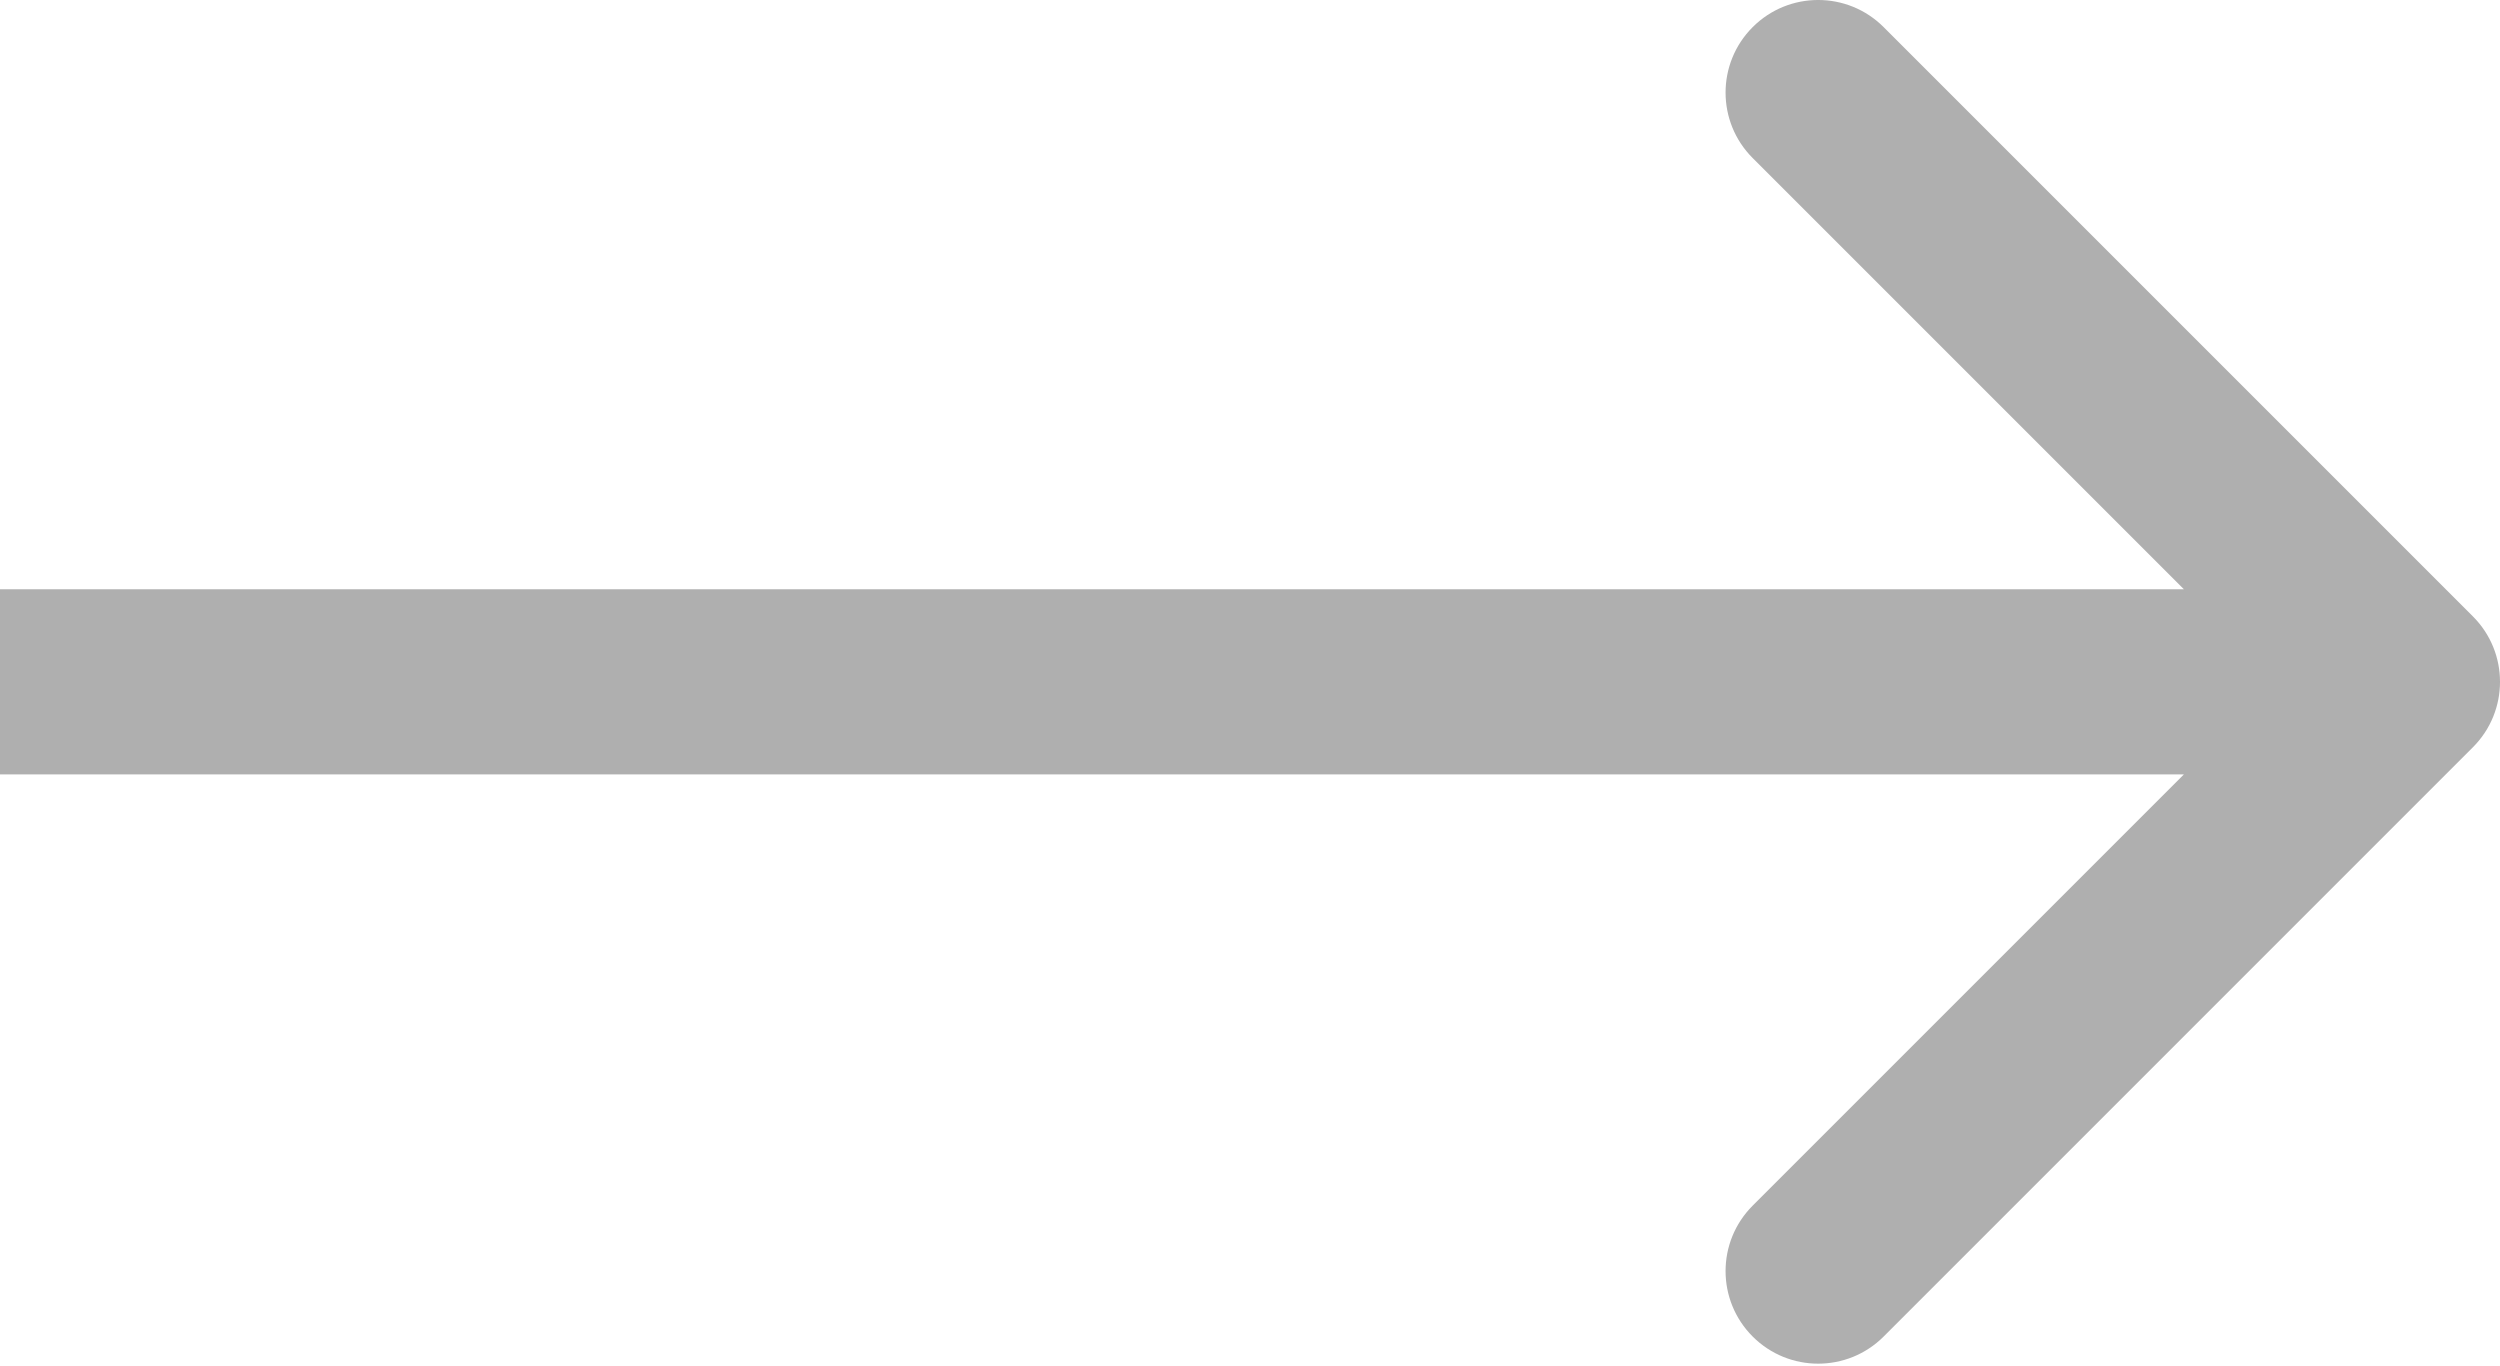
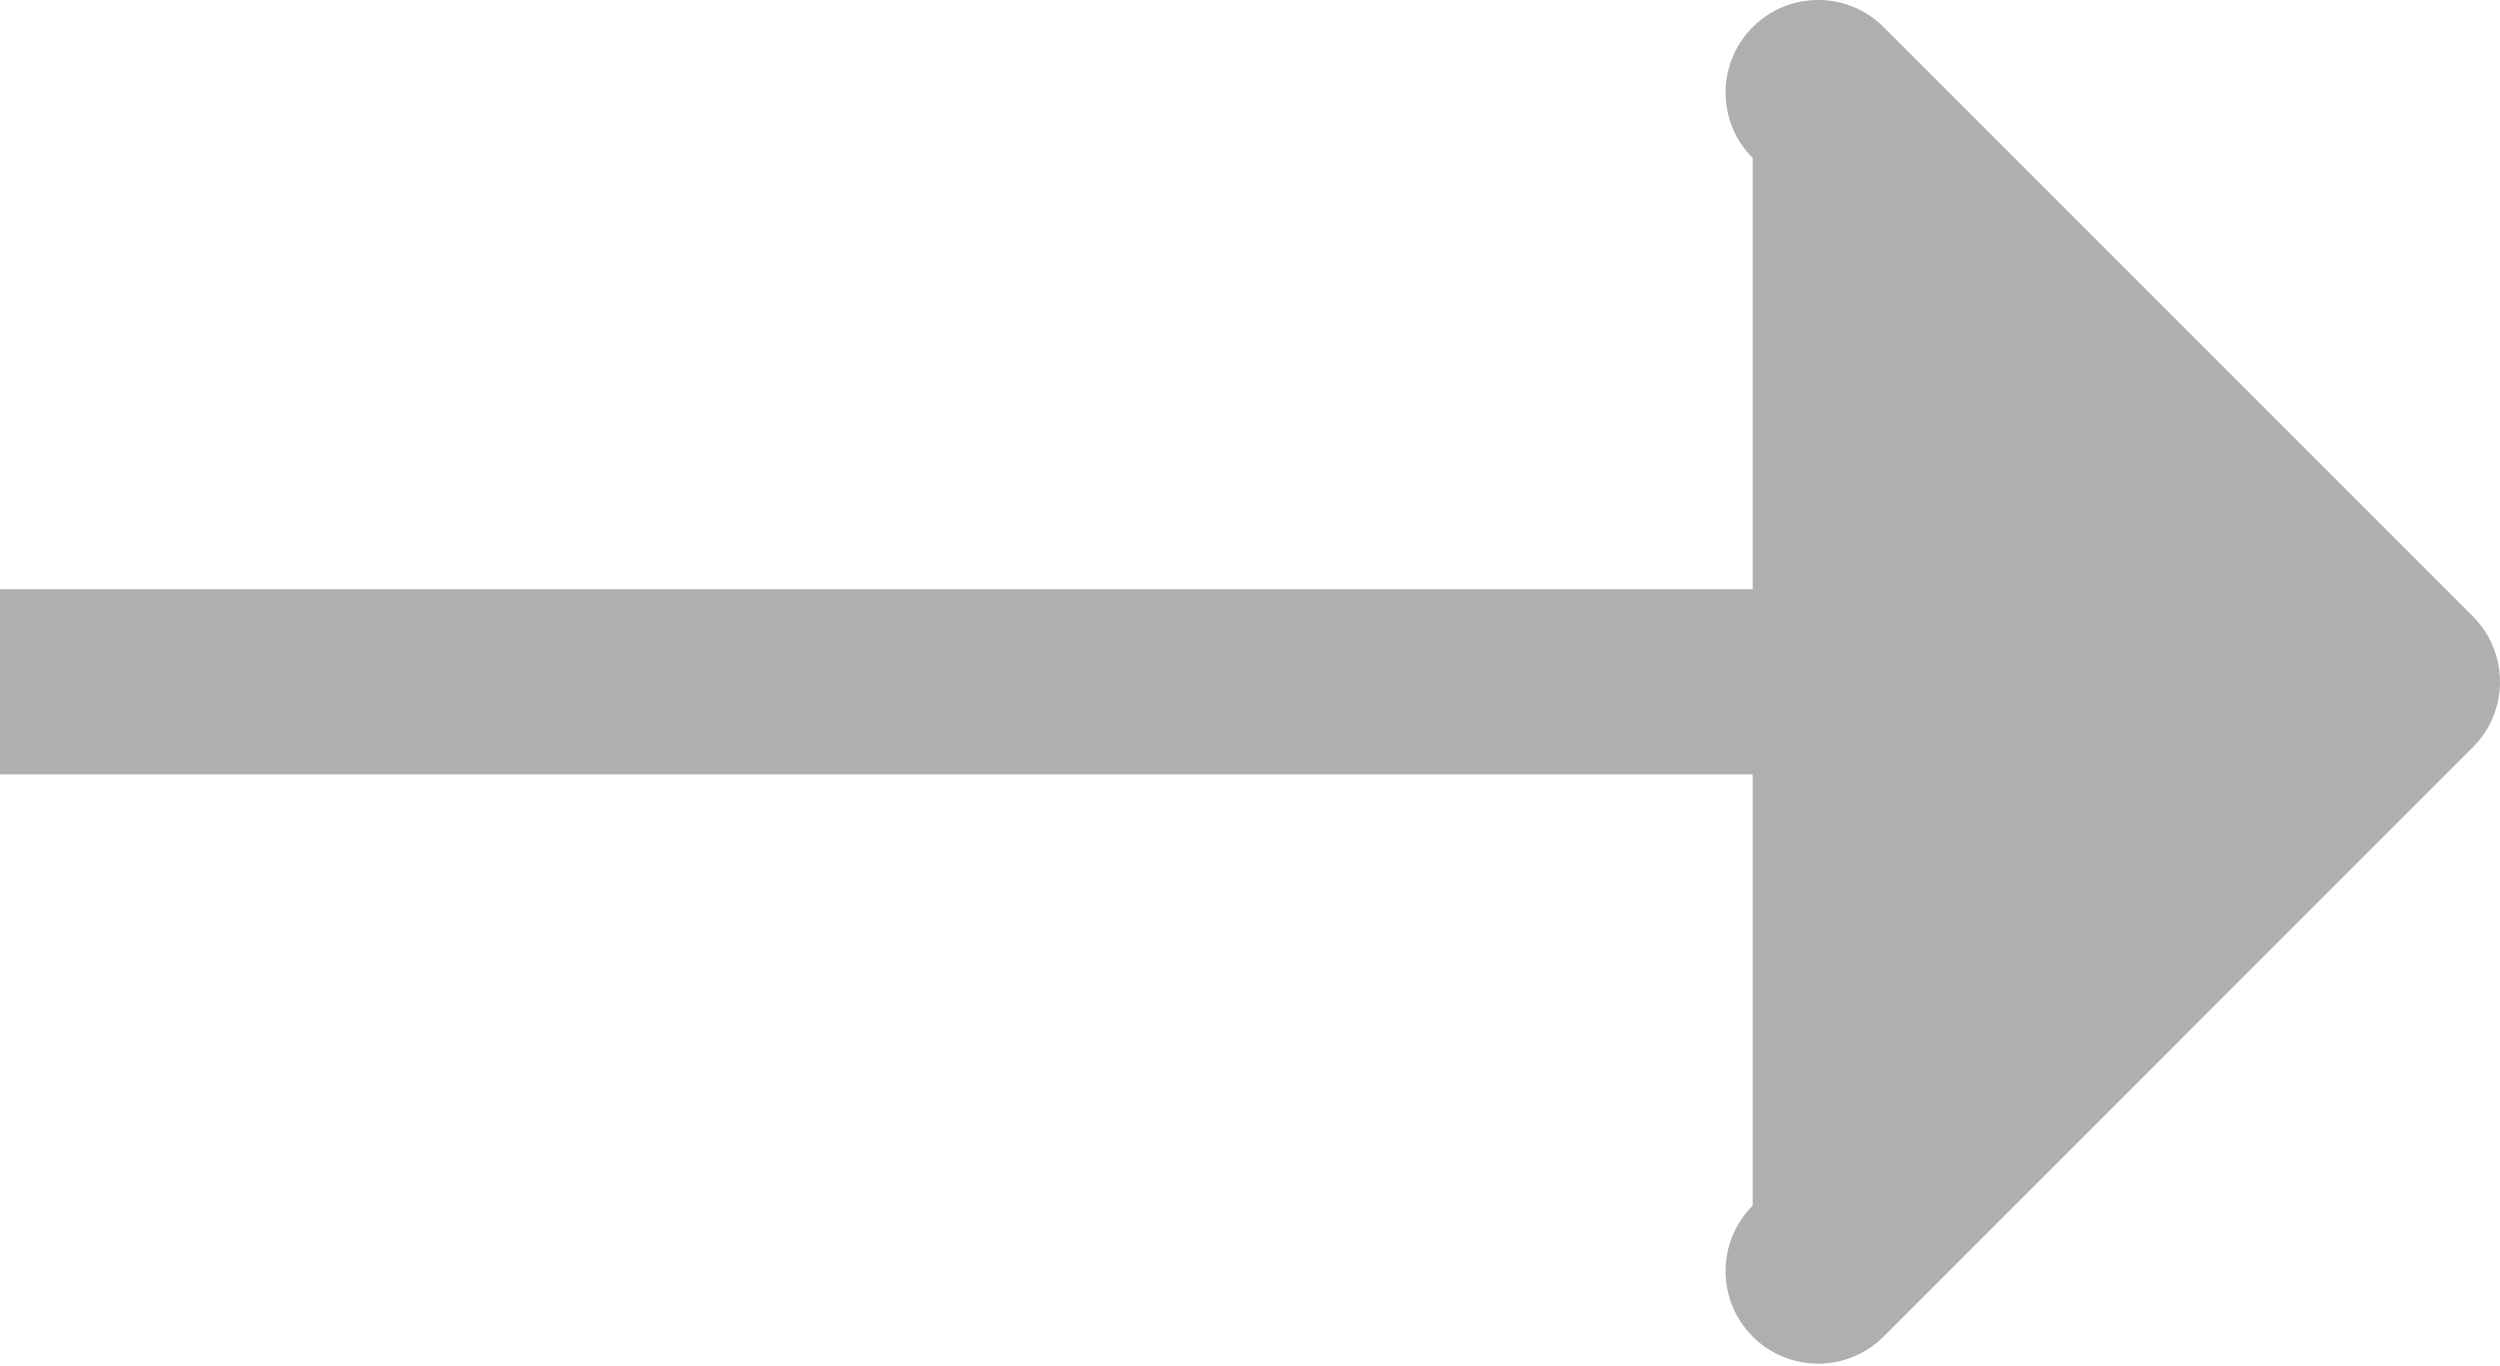
<svg xmlns="http://www.w3.org/2000/svg" width="108" height="59" viewBox="0 0 108 59" fill="none">
-   <path d="M106.828 32.283C108.391 30.721 108.391 28.189 106.828 26.627L81.373 1.171C79.811 -0.391 77.278 -0.391 75.716 1.171C74.154 2.733 74.154 5.266 75.716 6.828L98.343 29.455L75.716 52.083C74.154 53.645 74.154 56.177 75.716 57.739C77.278 59.301 79.811 59.301 81.373 57.739L106.828 32.283ZM0 33.455H104V25.455H0V33.455Z" fill="#AFAFAF" />
+   <path d="M106.828 32.283C108.391 30.721 108.391 28.189 106.828 26.627L81.373 1.171C79.811 -0.391 77.278 -0.391 75.716 1.171C74.154 2.733 74.154 5.266 75.716 6.828L75.716 52.083C74.154 53.645 74.154 56.177 75.716 57.739C77.278 59.301 79.811 59.301 81.373 57.739L106.828 32.283ZM0 33.455H104V25.455H0V33.455Z" fill="#AFAFAF" />
</svg>